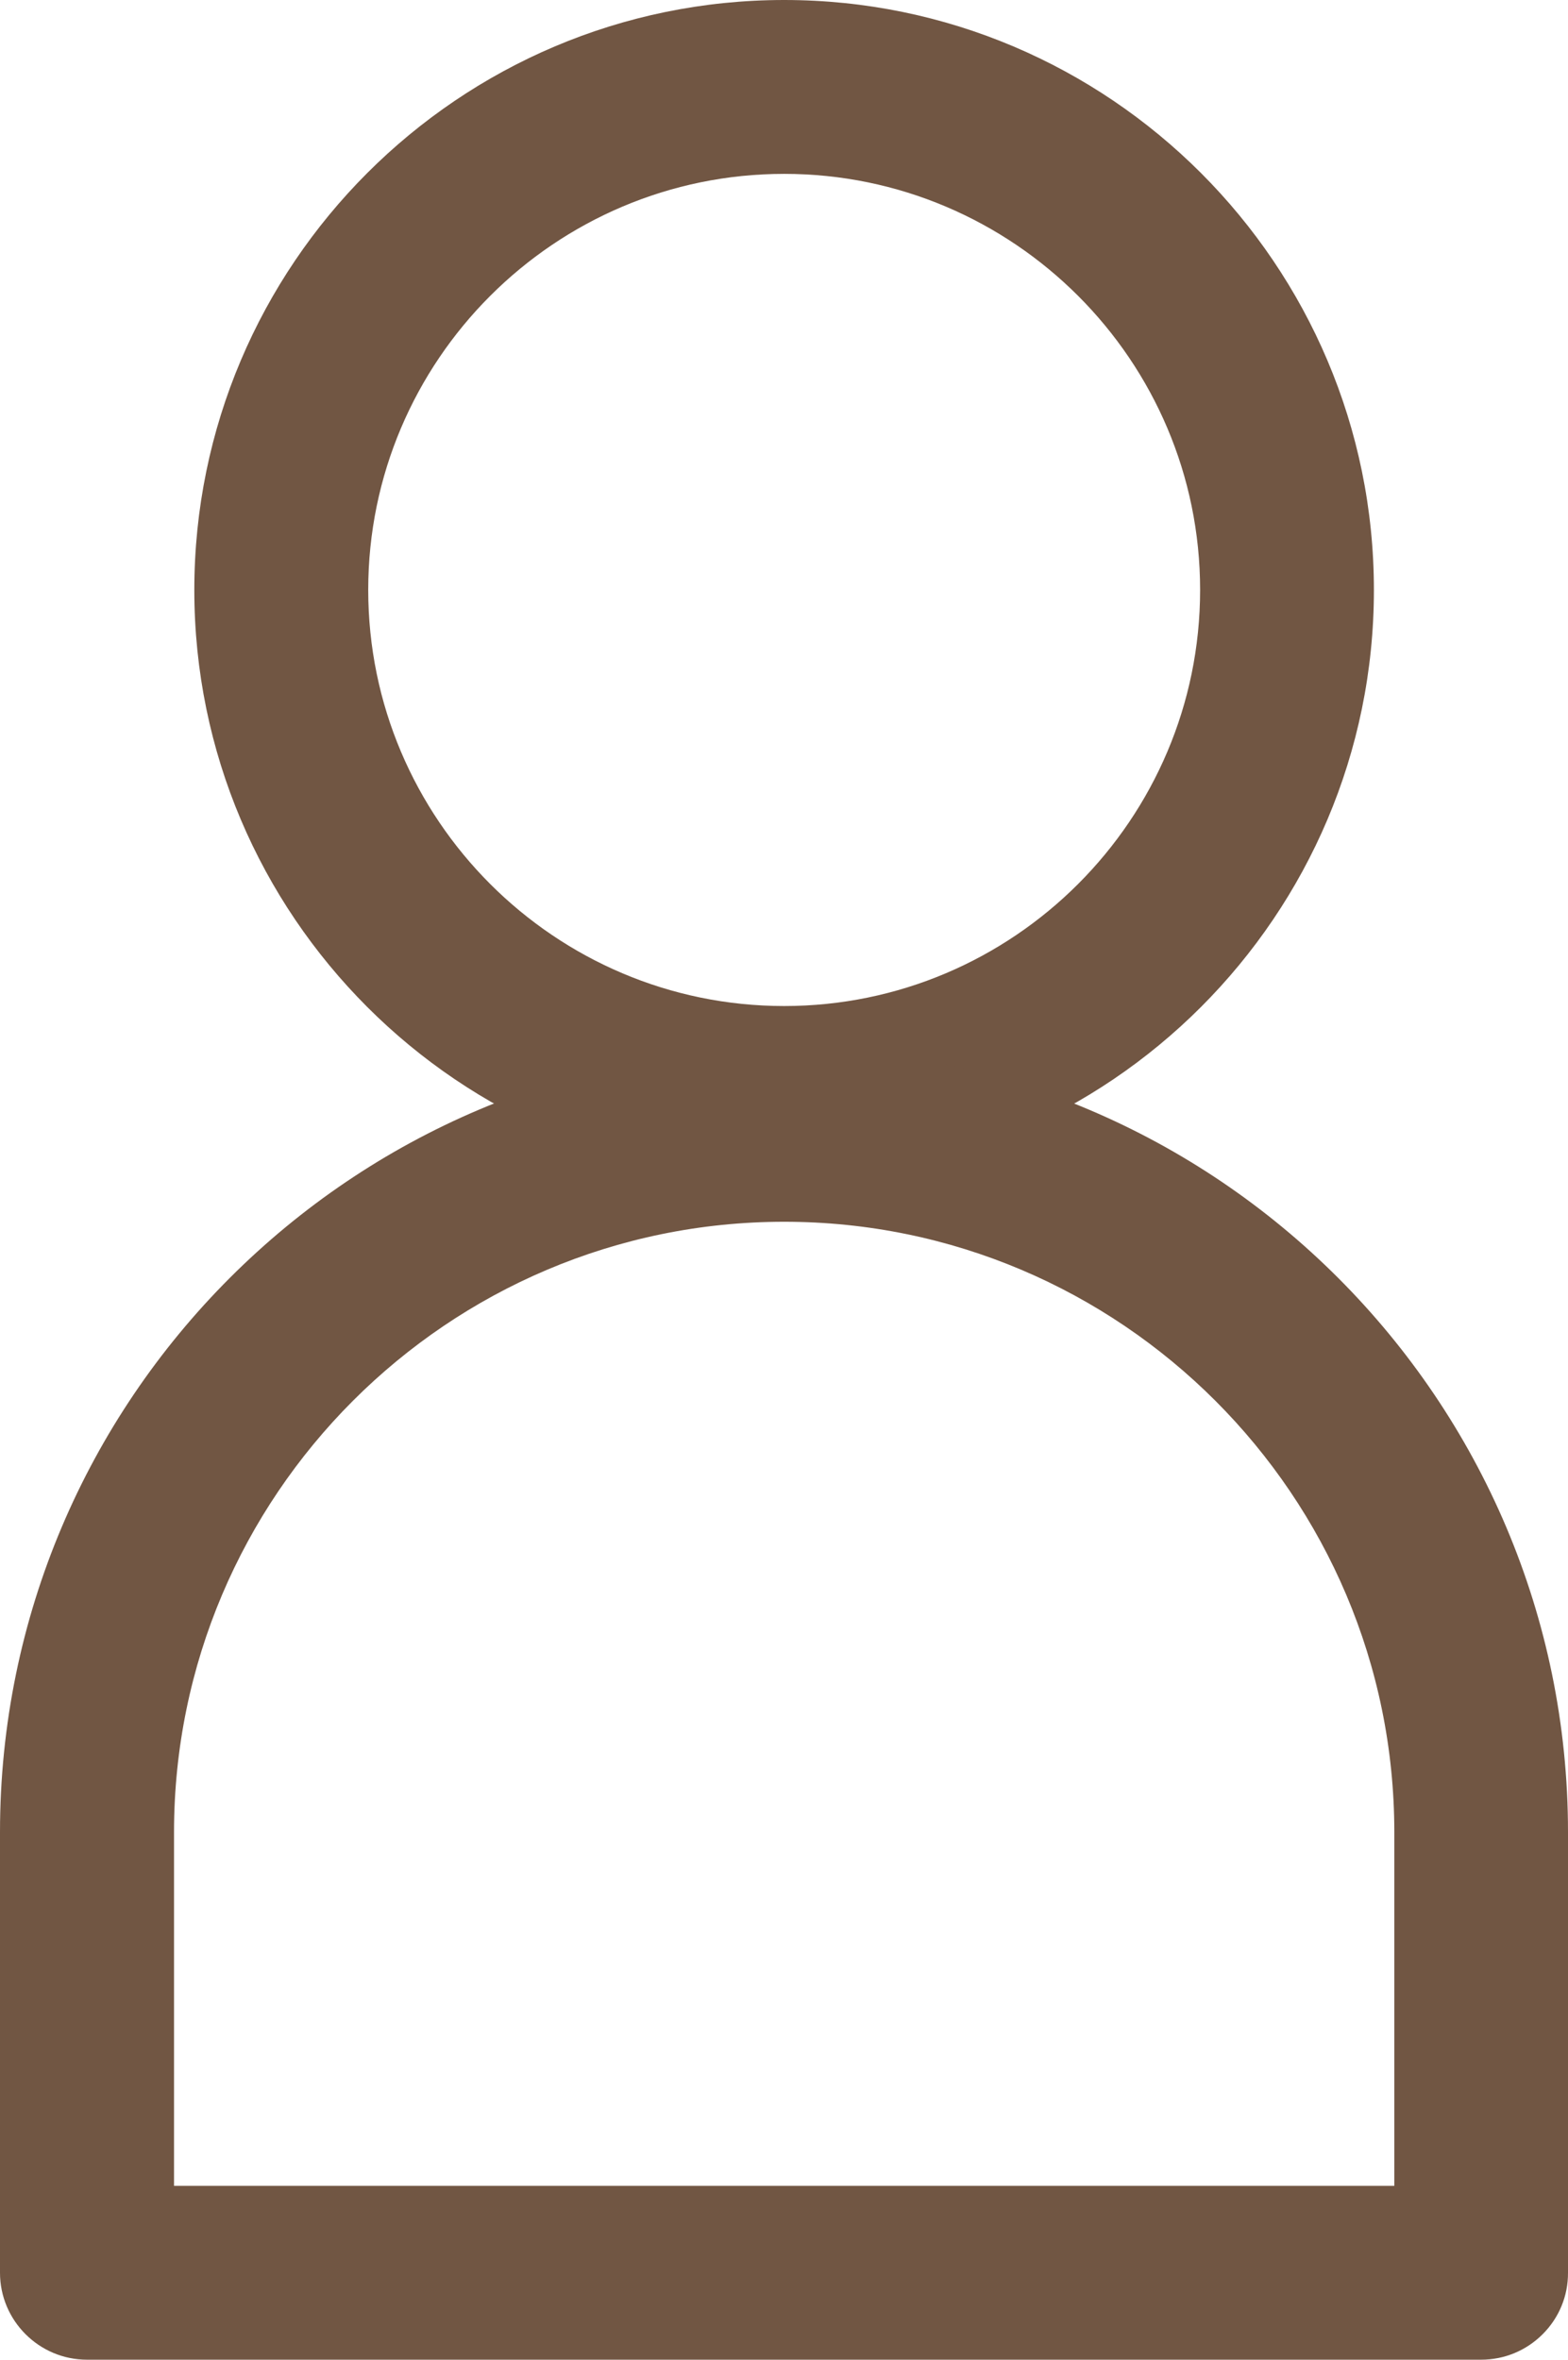
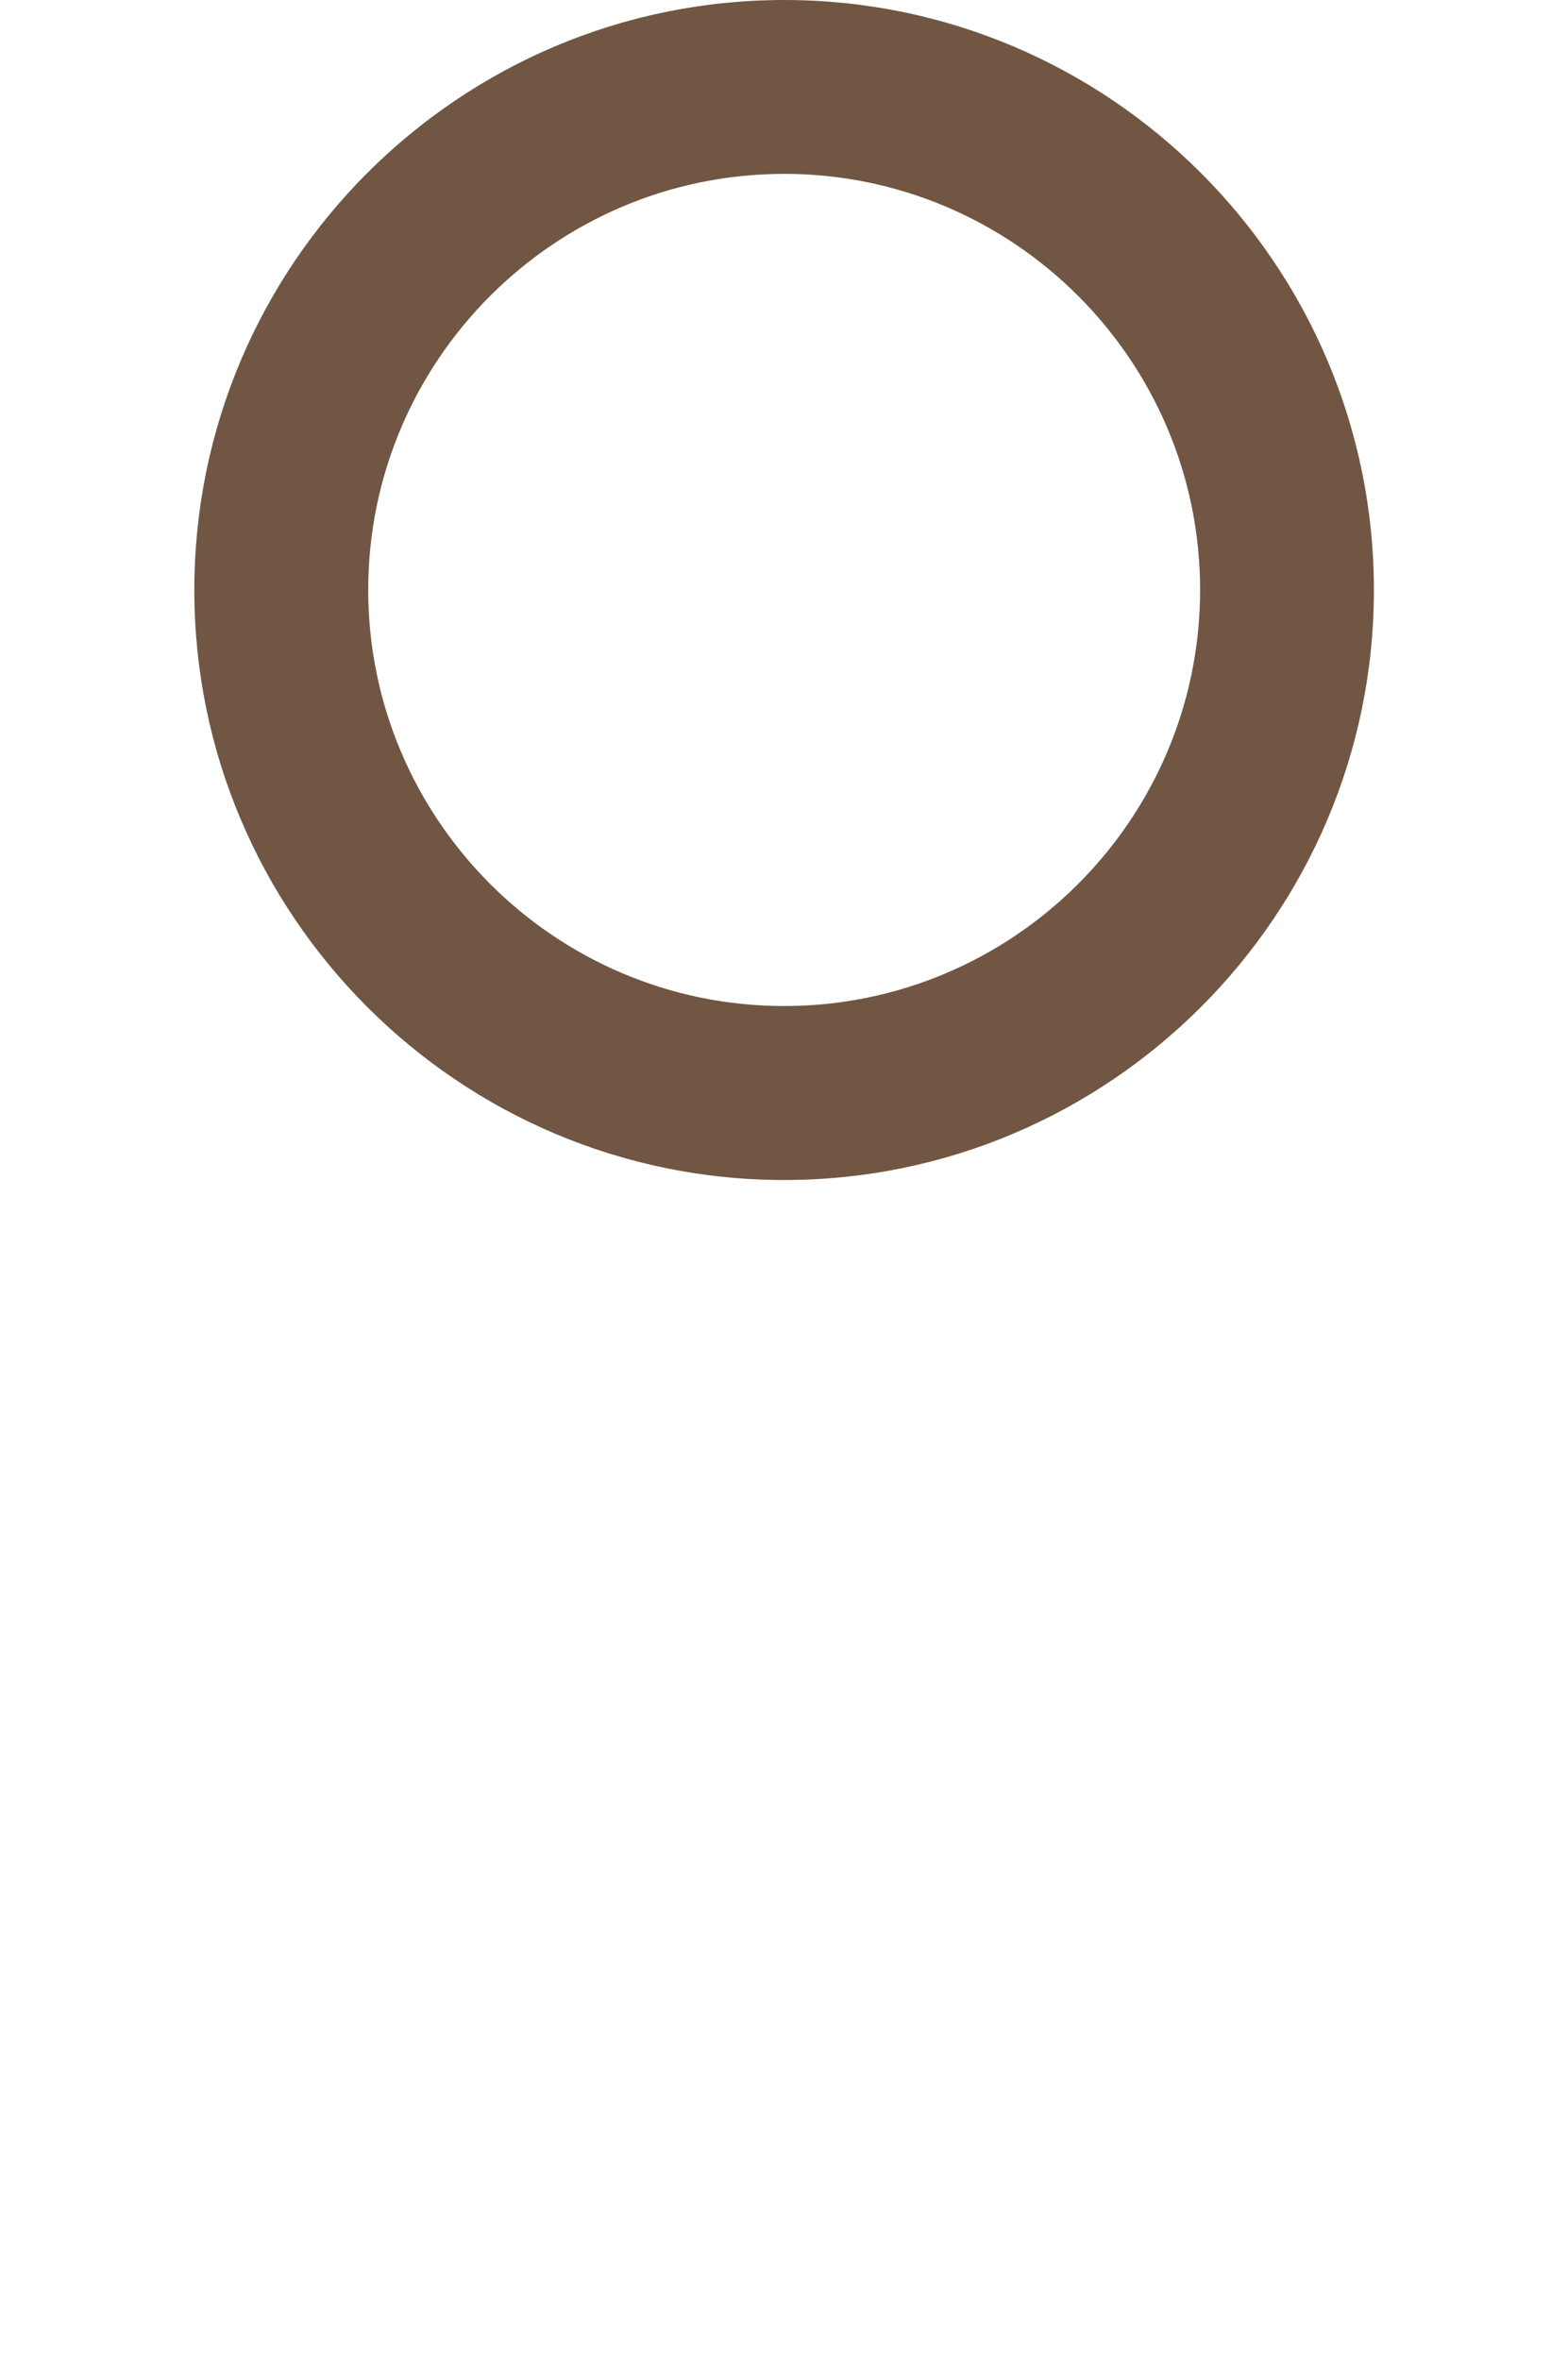
<svg xmlns="http://www.w3.org/2000/svg" xmlns:ns1="http://sodipodi.sourceforge.net/DTD/sodipodi-0.dtd" xmlns:ns2="http://www.inkscape.org/namespaces/inkscape" version="1.1" id="圖層_1" x="0px" y="0px" width="14.129" height="21.253" viewBox="0 0 14.129 21.253" enable-background="new 0 0 58.416 50.425" xml:space="preserve" ns1:docname="top_icon_02_user.svg" ns2:version="1.1 (c68e22c387, 2021-05-23)">
  <defs id="defs128" />
  <ns1:namedview id="namedview126" pagecolor="#ffffff" bordercolor="#111111" borderopacity="1" ns2:pageshadow="0" ns2:pageopacity="0" ns2:pagecheckerboard="1" showgrid="false" ns2:zoom="17.312841" ns2:cx="8.0864833" ns2:cy="7.8843212" ns2:window-width="3840" ns2:window-height="2081" ns2:window-x="-9" ns2:window-y="-9" ns2:window-maximized="1" ns2:current-layer="圖層_1" />
  <path fill="#715643" d="M 7.066,10.628 C 4.135,10.628 1.751,8.244 1.751,5.314 1.751,2.384 4.135,0 7.066,0 c 2.93,0 5.314,2.384 5.314,5.314 0,2.93 -2.384,5.314 -5.314,5.314 z m 0,-9.062 C 5,1.566 3.318,3.247 3.318,5.313 c 0,2.066 1.681,3.748 3.748,3.748 2.066,0 3.748,-1.682 3.748,-3.748 0,-2.066 -1.682,-3.747 -3.748,-3.747 z" id="path121" />
-   <path fill="#715643" d="M 0.784,21.253 C 0.352,21.253 0,20.901 0,20.47 v -3.968 c 0,-3.896 3.169,-7.064 7.065,-7.064 3.895,0 7.064,3.169 7.064,7.064 v 3.968 c 0.001,0.208 -0.08,0.405 -0.228,0.553 -0.148,0.148 -0.345,0.23 -0.555,0.23 z m 11.78,-1.566 v -3.185 c 0,-3.031 -2.467,-5.498 -5.498,-5.498 -3.031,0 -5.498,2.467 -5.498,5.498 v 3.185 z" id="path123" />
</svg>